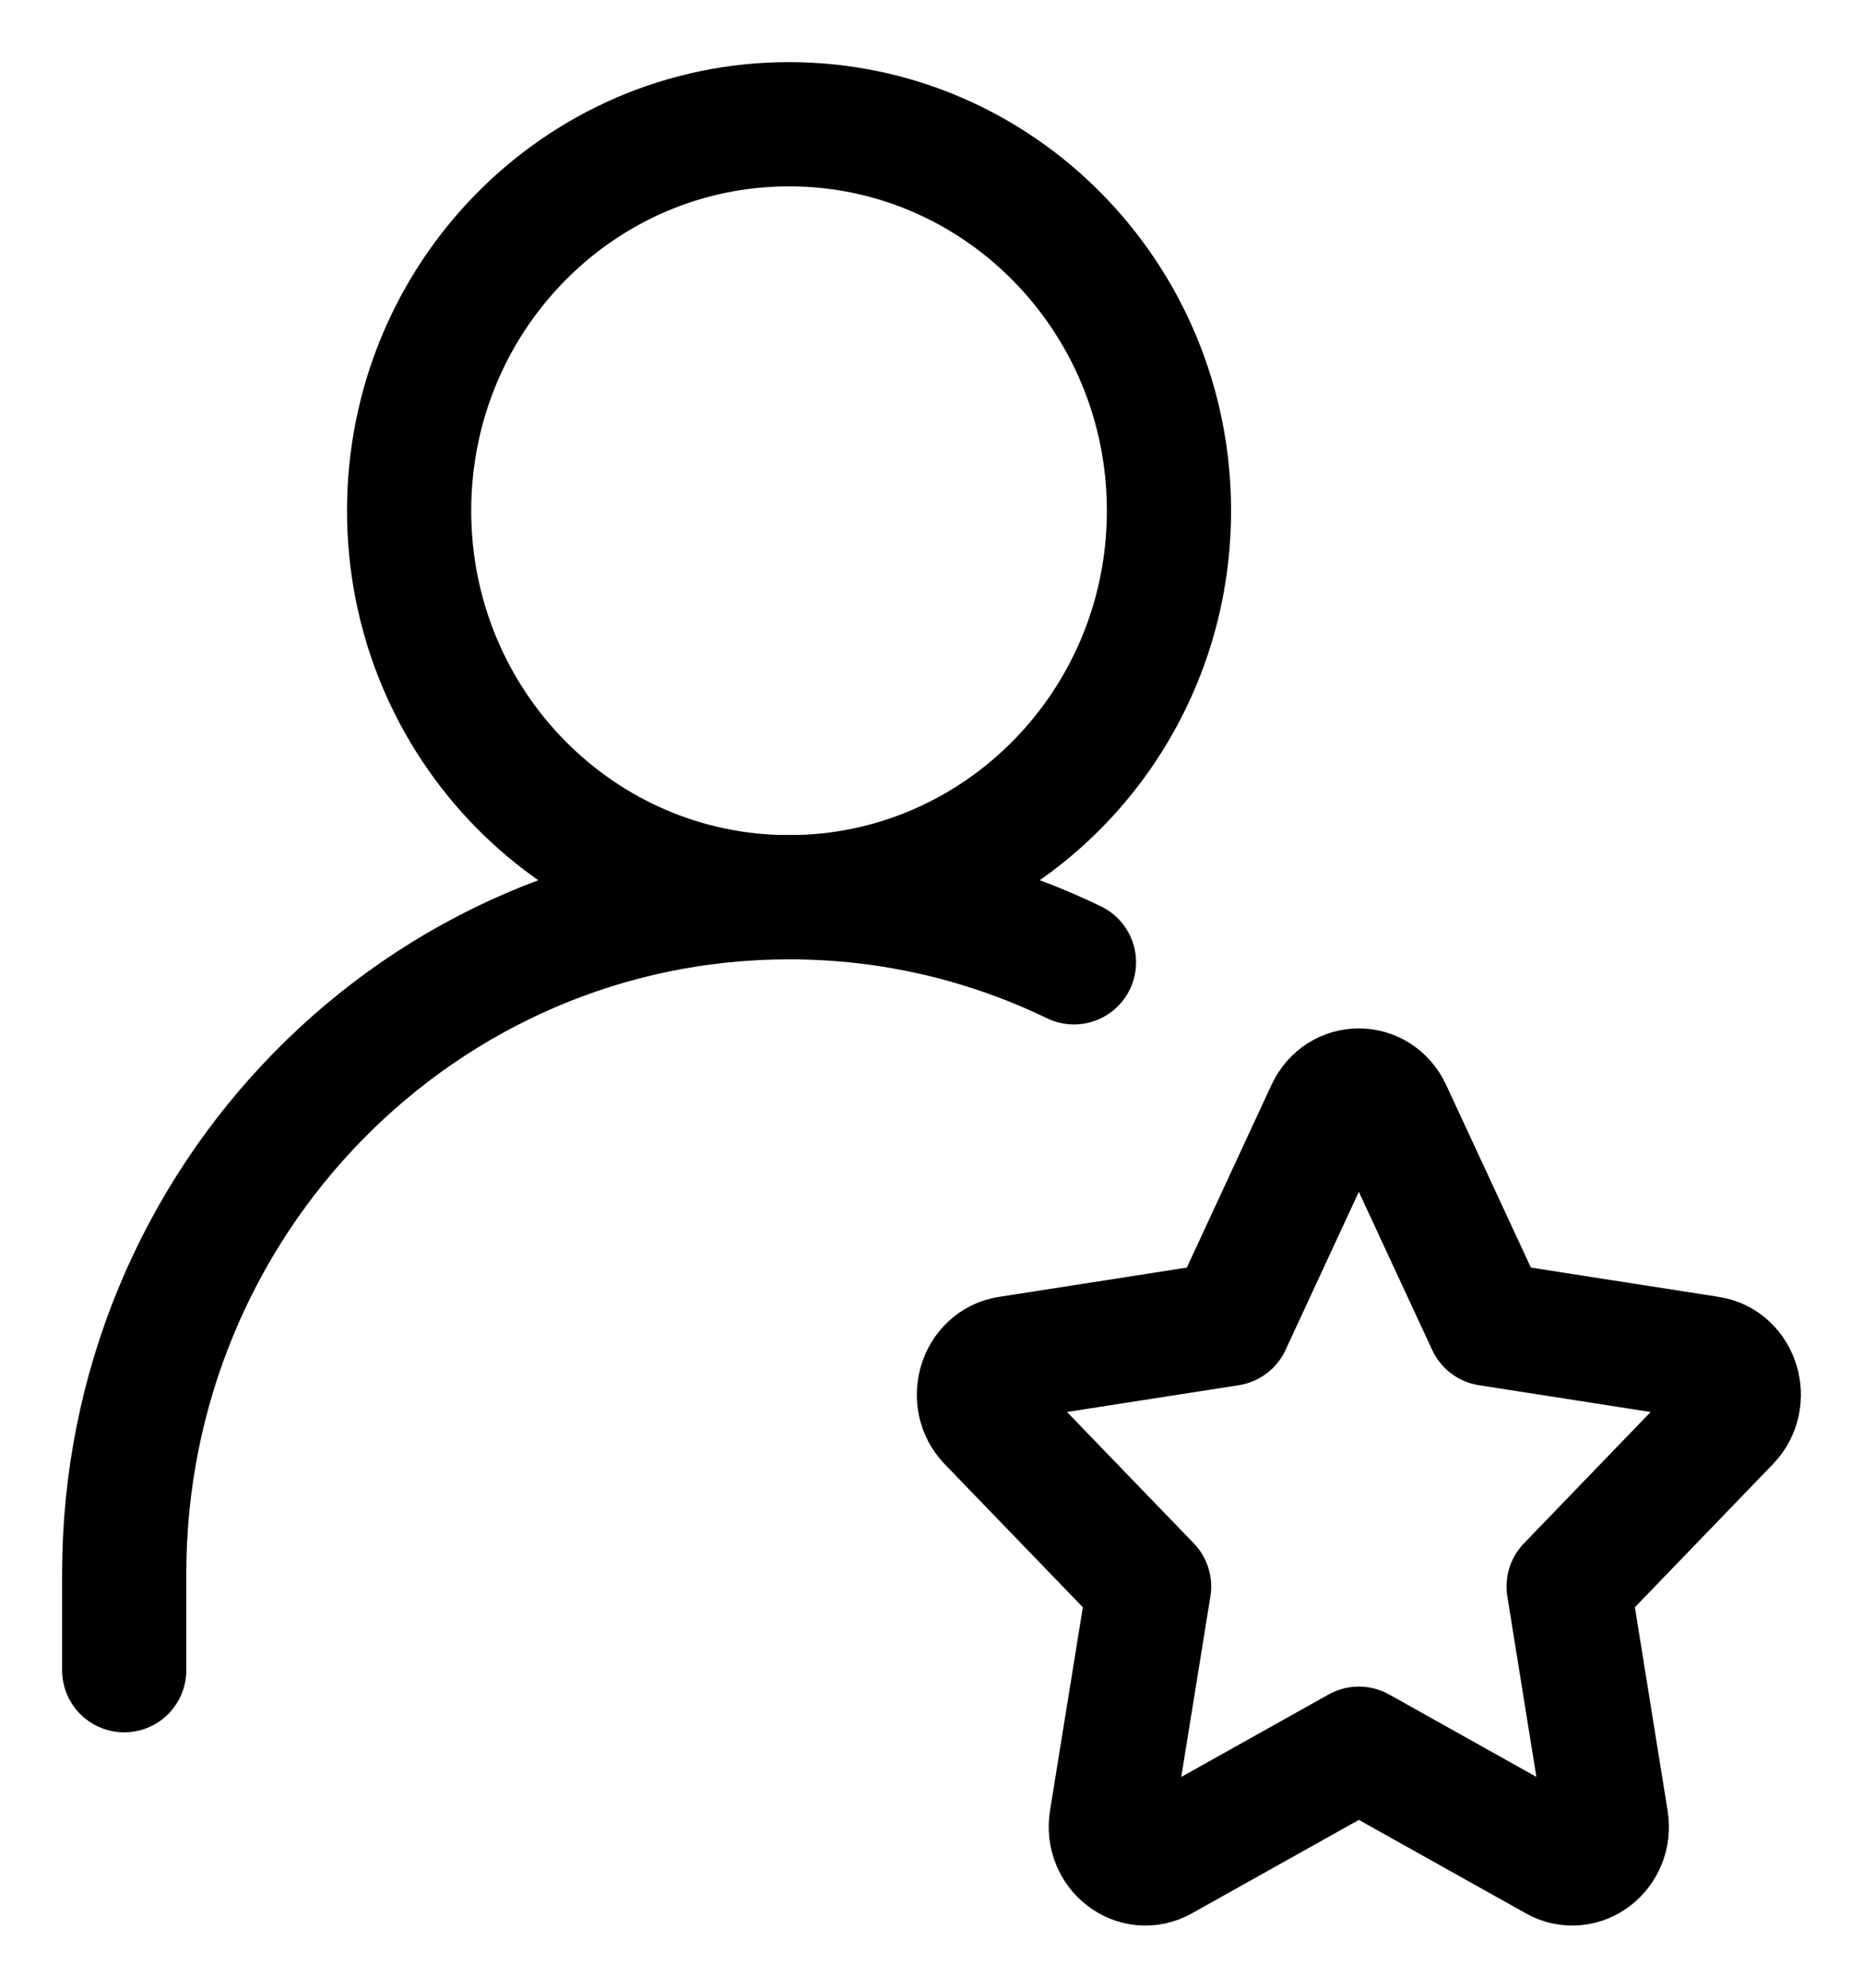
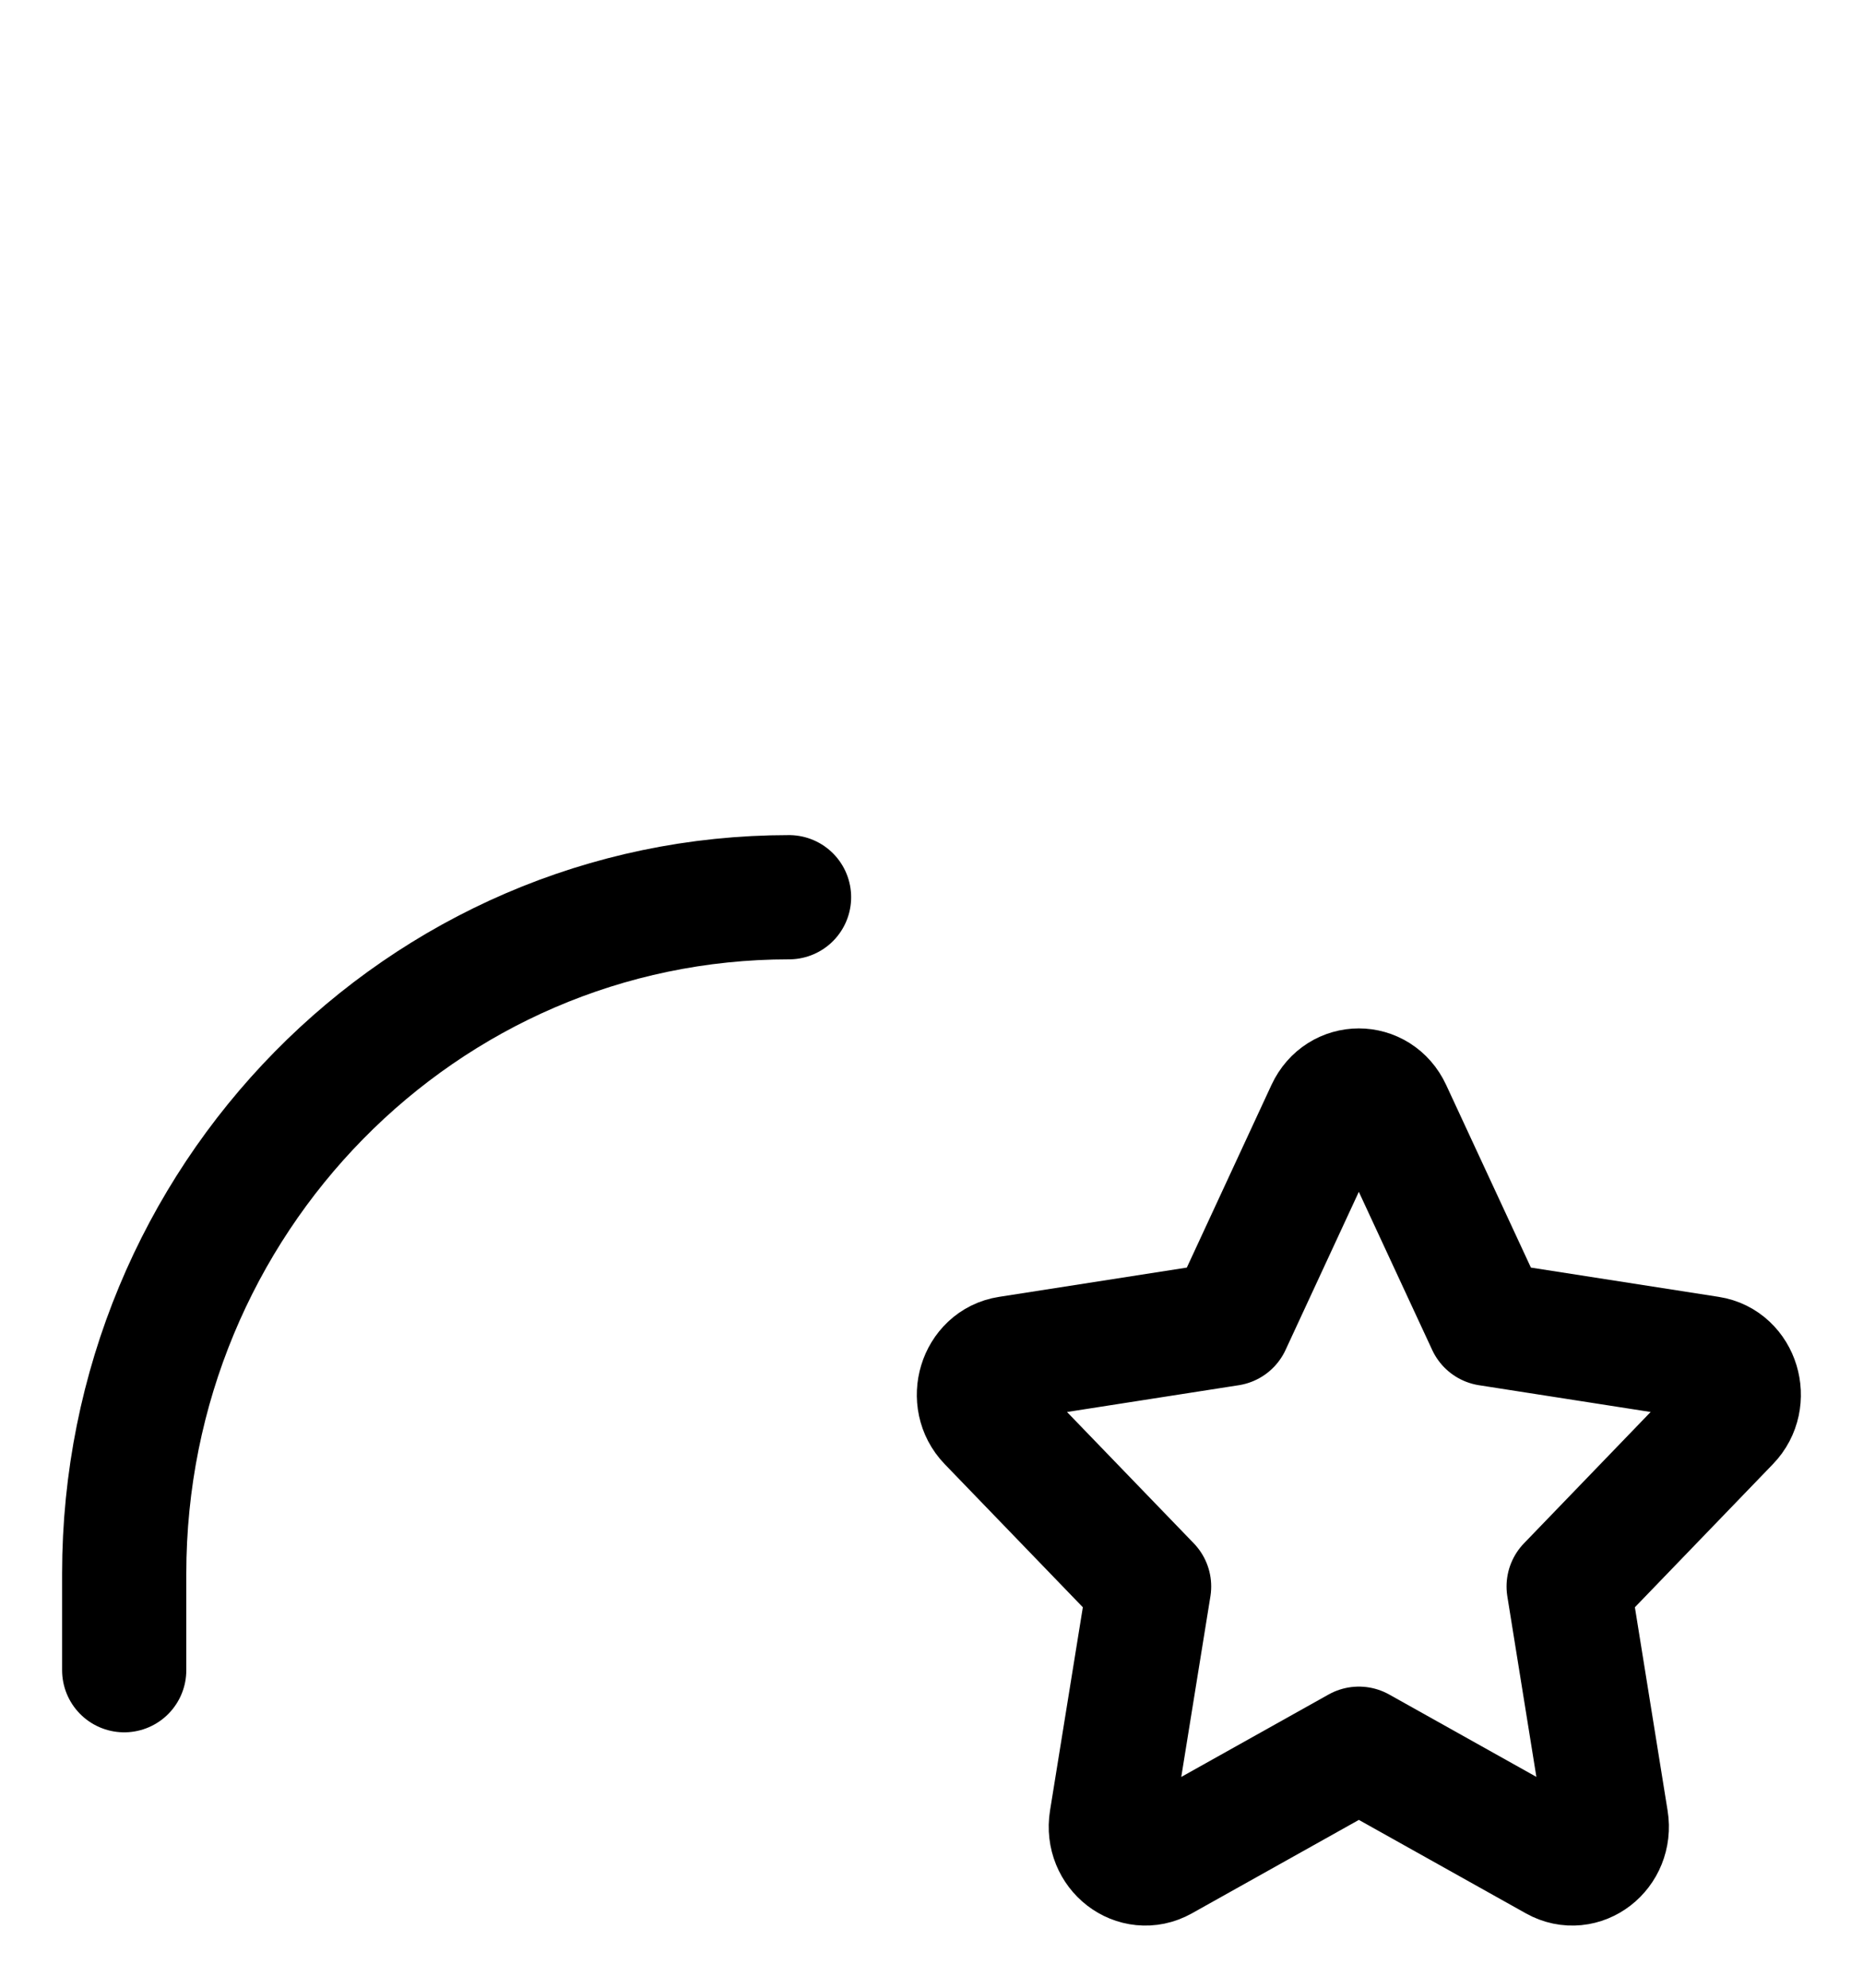
<svg xmlns="http://www.w3.org/2000/svg" width="15" height="16" viewBox="0 0 15 16" fill="none">
-   <path d="M6.353 7.222C8.042 7.222 9.412 5.829 9.412 4.111C9.412 2.393 8.042 1 6.353 1C4.663 1 3.294 2.393 3.294 4.111C3.294 5.829 4.663 7.222 6.353 7.222Z" stroke="black" stroke-linecap="round" stroke-linejoin="round" />
-   <path d="M1 13.444V12.667C1 9.66 3.397 7.222 6.353 7.222C7.174 7.222 7.952 7.41 8.647 7.746" stroke="black" stroke-linecap="round" stroke-linejoin="round" />
+   <path d="M1 13.444V12.667C1 9.66 3.397 7.222 6.353 7.222" stroke="black" stroke-linecap="round" stroke-linejoin="round" />
  <path d="M9.897 10.656L10.691 8.943C10.793 8.723 11.088 8.723 11.19 8.943L11.985 10.656L13.762 10.933C13.99 10.968 14.081 11.267 13.915 11.438L12.63 12.77L12.933 14.653C12.972 14.895 12.734 15.079 12.53 14.965L10.941 14.076L9.352 14.965C9.148 15.079 8.909 14.895 8.948 14.653L9.252 12.77L7.966 11.438C7.801 11.267 7.892 10.968 8.12 10.933L9.897 10.656Z" stroke="black" stroke-linecap="round" stroke-linejoin="round" />
</svg>